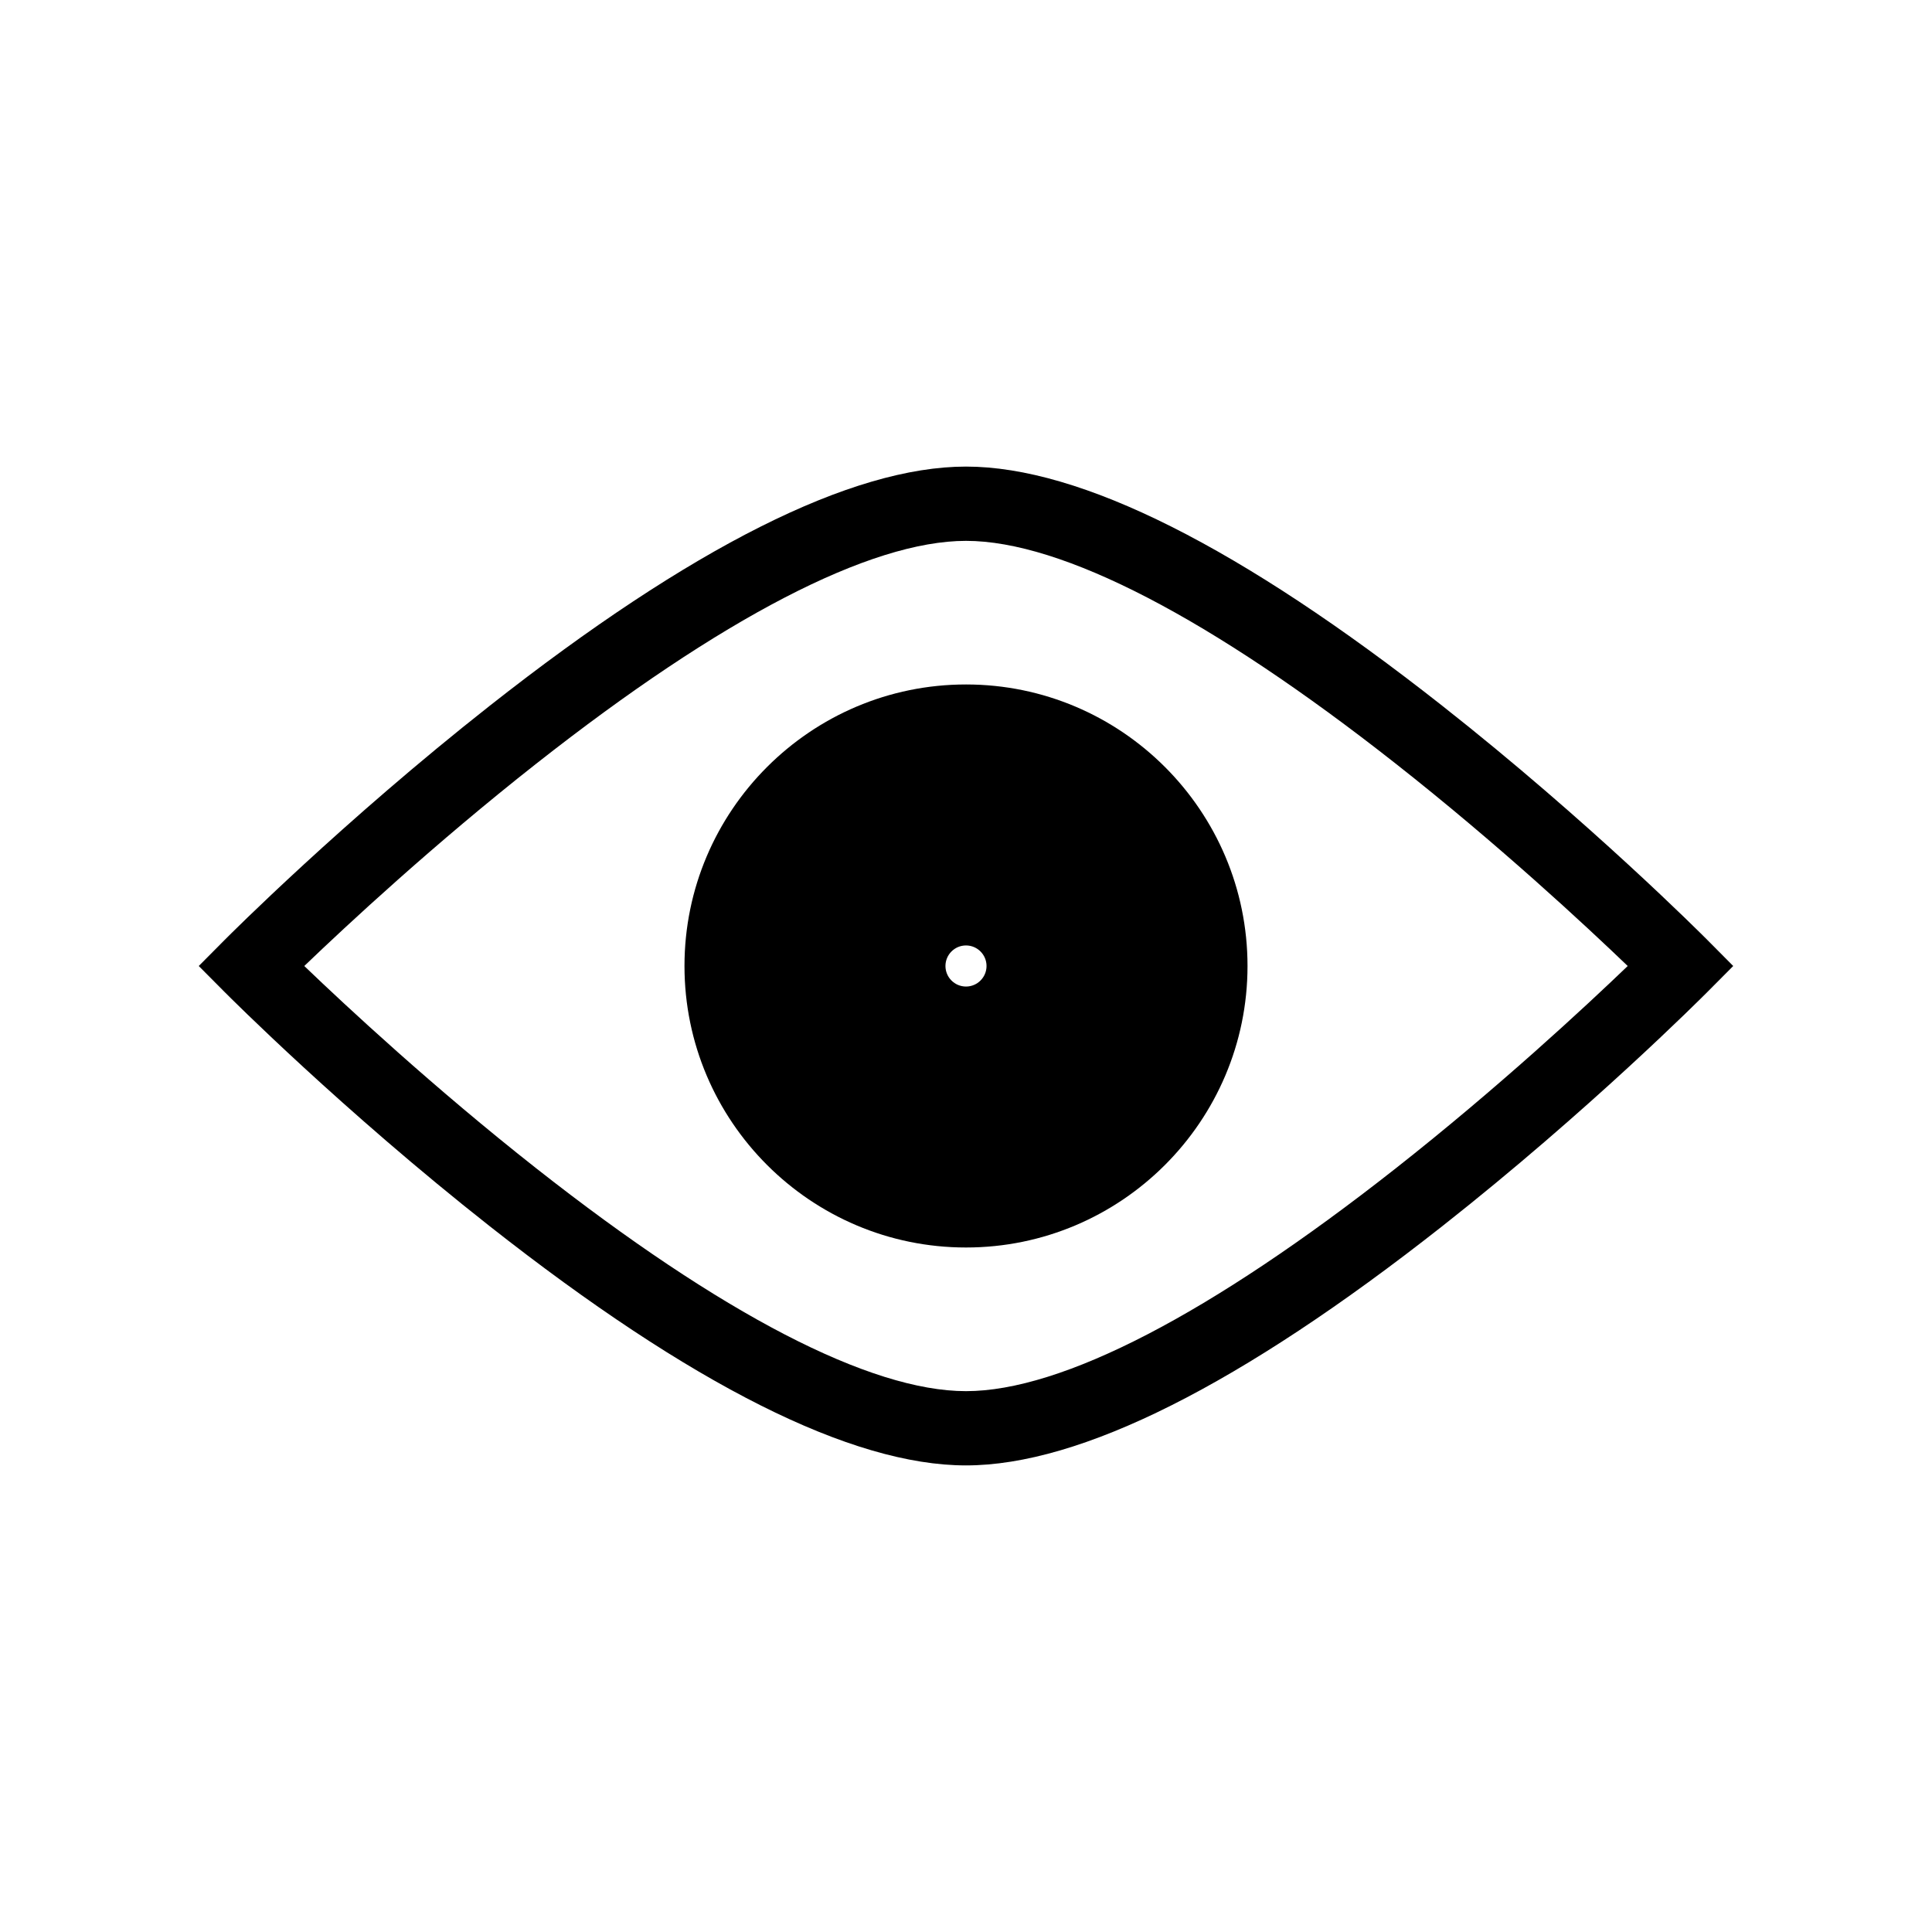
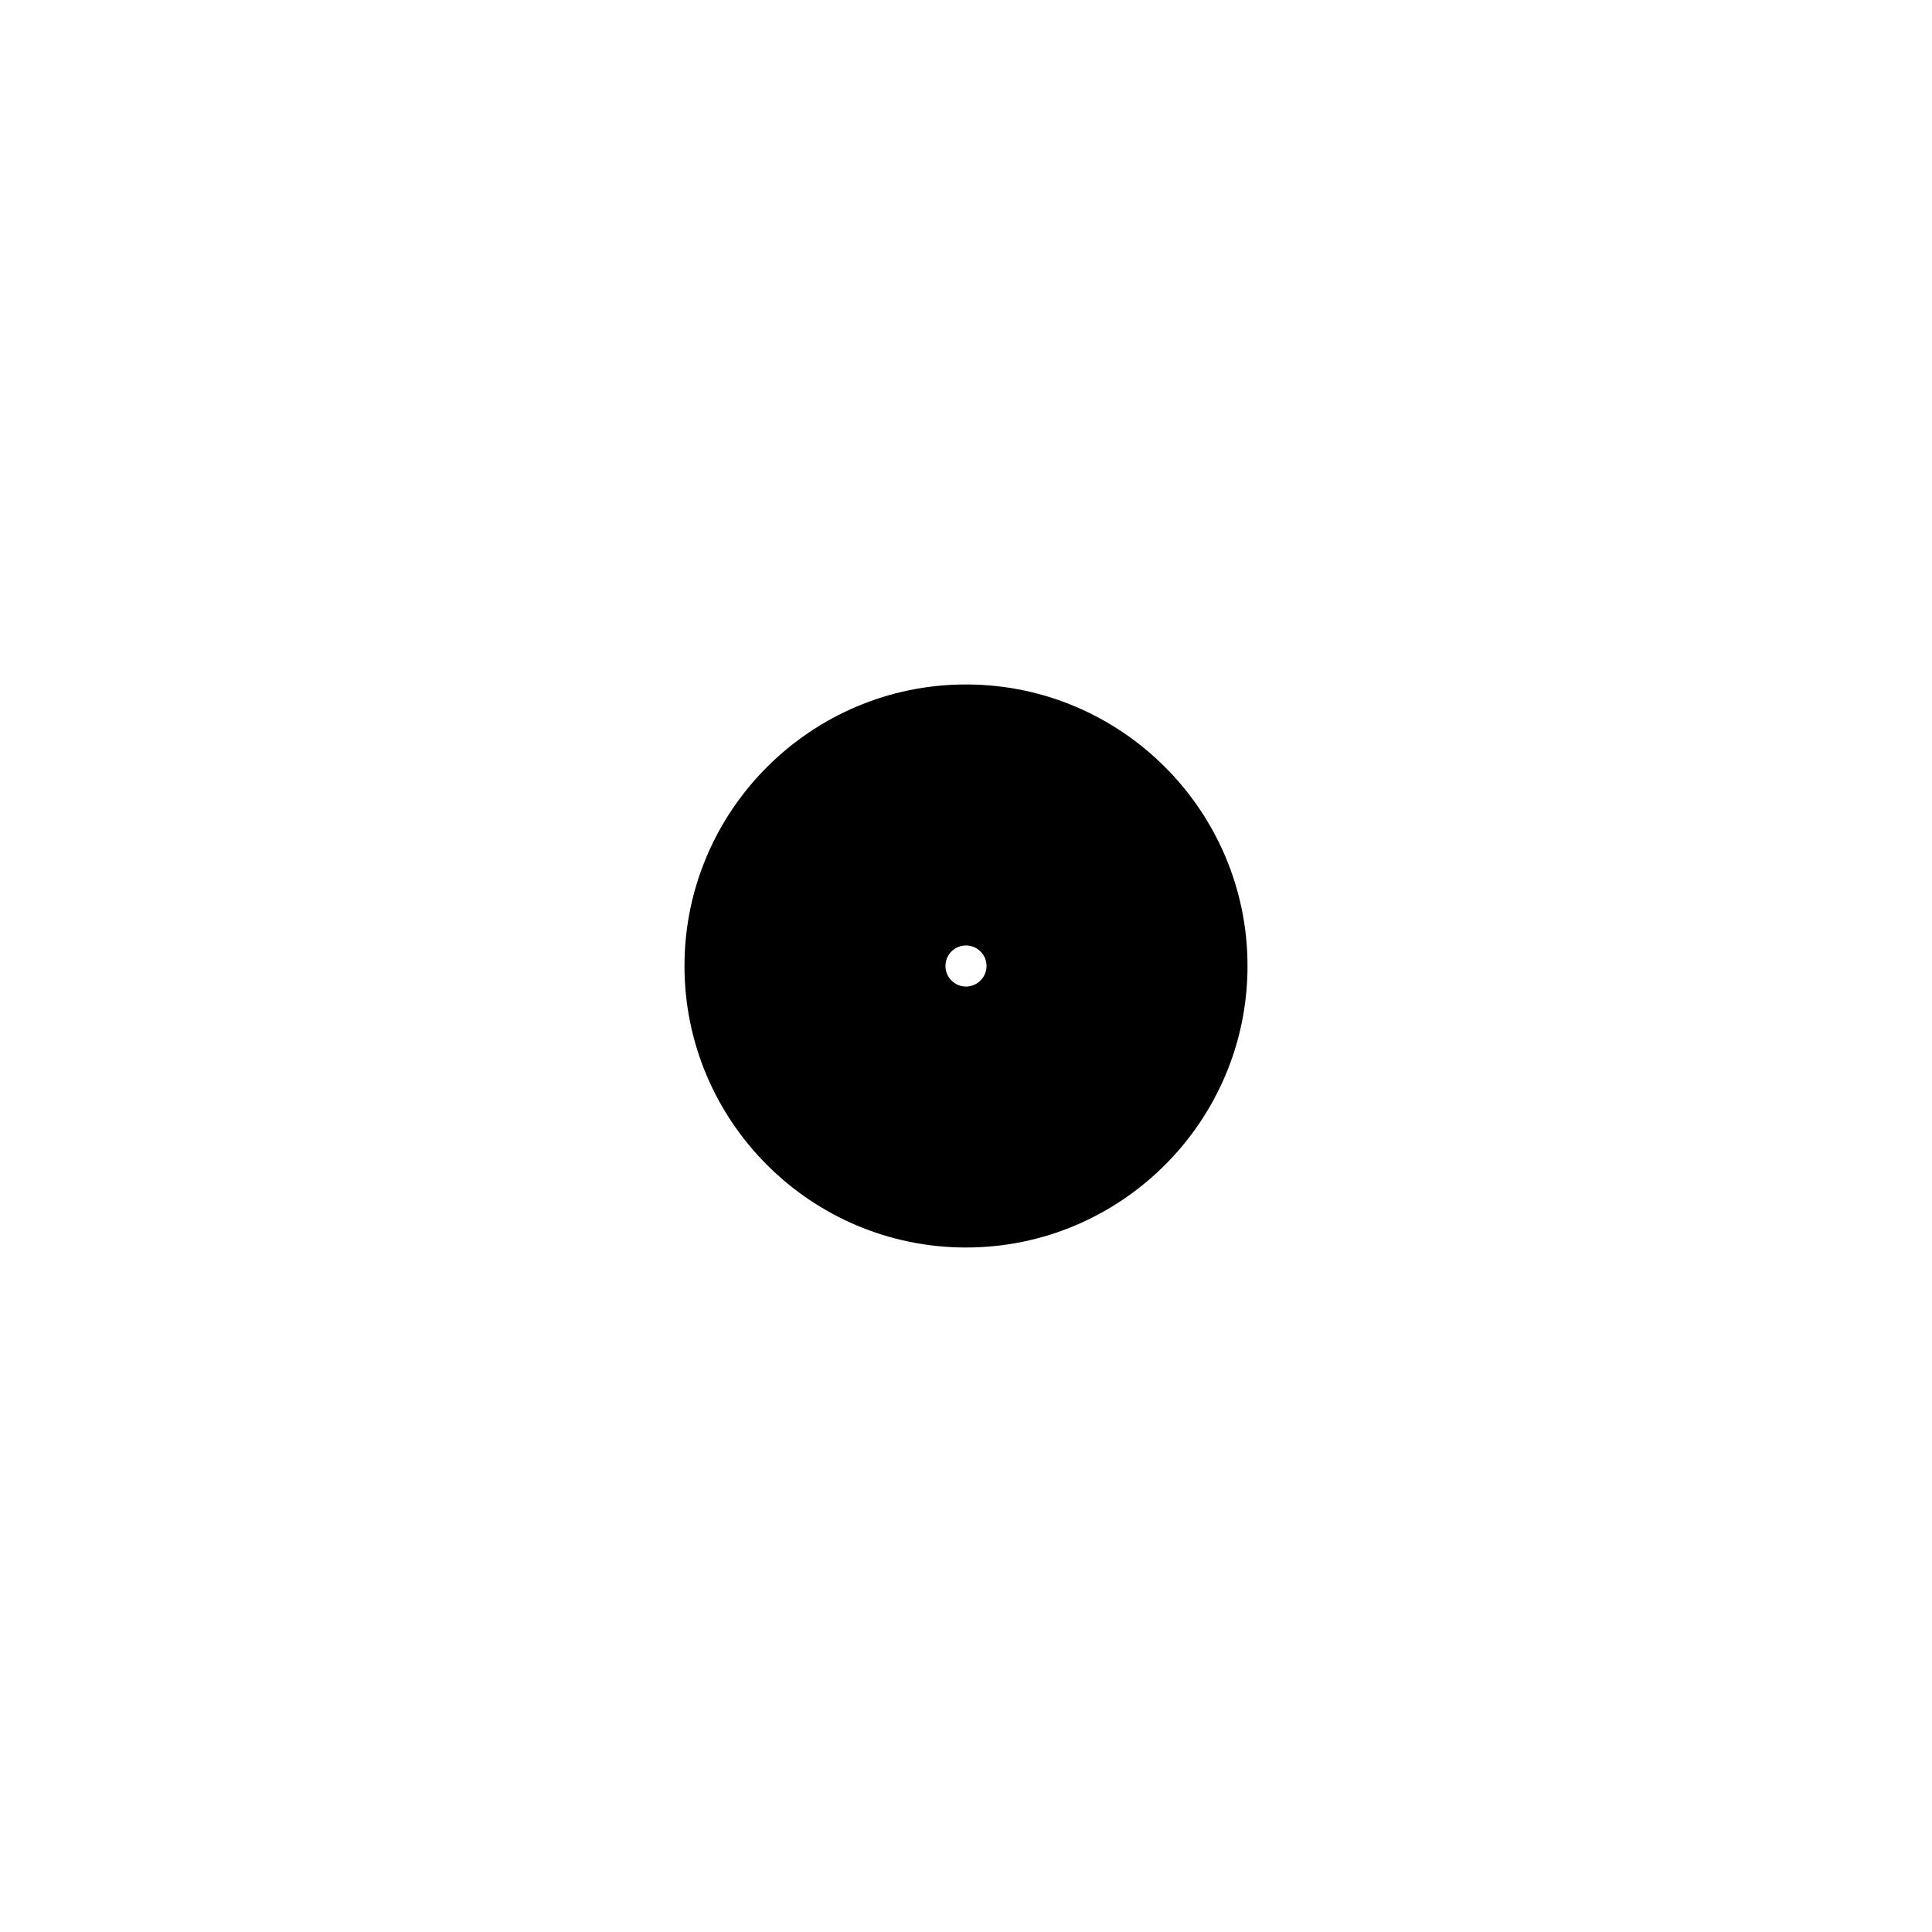
<svg xmlns="http://www.w3.org/2000/svg" fill="#000000" width="800px" height="800px" version="1.1" viewBox="144 144 512 512">
  <g>
-     <path d="m596.43 393.06c-1.262-1.266-31.316-31.402-70.246-62.047-53.41-42.043-95.863-63.363-126.18-63.363s-72.777 21.32-126.19 63.363c-38.926 30.645-68.984 60.781-70.246 62.047l-6.894 6.941 6.898 6.938c1.262 1.266 31.316 31.402 70.246 62.047 53.406 42.043 95.859 63.363 126.18 63.363 30.32 0 72.777-21.32 126.18-63.363 38.926-30.645 68.984-60.781 70.246-62.047l6.898-6.938zm-82.57 60.582c-49.082 38.613-88.453 59.027-113.86 59.027s-64.777-20.41-113.86-59.027c-27.133-21.348-50.332-42.926-61.504-53.641 11.172-10.719 34.367-32.297 61.504-53.641 49.078-38.617 88.453-59.027 113.86-59.027s64.777 20.41 113.86 59.027c27.133 21.344 50.332 42.922 61.5 53.641-11.168 10.715-34.367 32.293-61.5 53.641z" />
    <path d="m400 325.39c-41.137 0-74.605 33.469-74.605 74.605 0 41.137 33.469 74.605 74.605 74.605 41.137 0.004 74.605-33.465 74.605-74.602 0-41.141-33.469-74.609-74.605-74.609zm5.441 74.609c0 3.004-2.441 5.445-5.445 5.445-3-0.004-5.441-2.445-5.441-5.445 0-3.004 2.441-5.445 5.445-5.445 3 0 5.441 2.441 5.441 5.445z" />
  </g>
</svg>